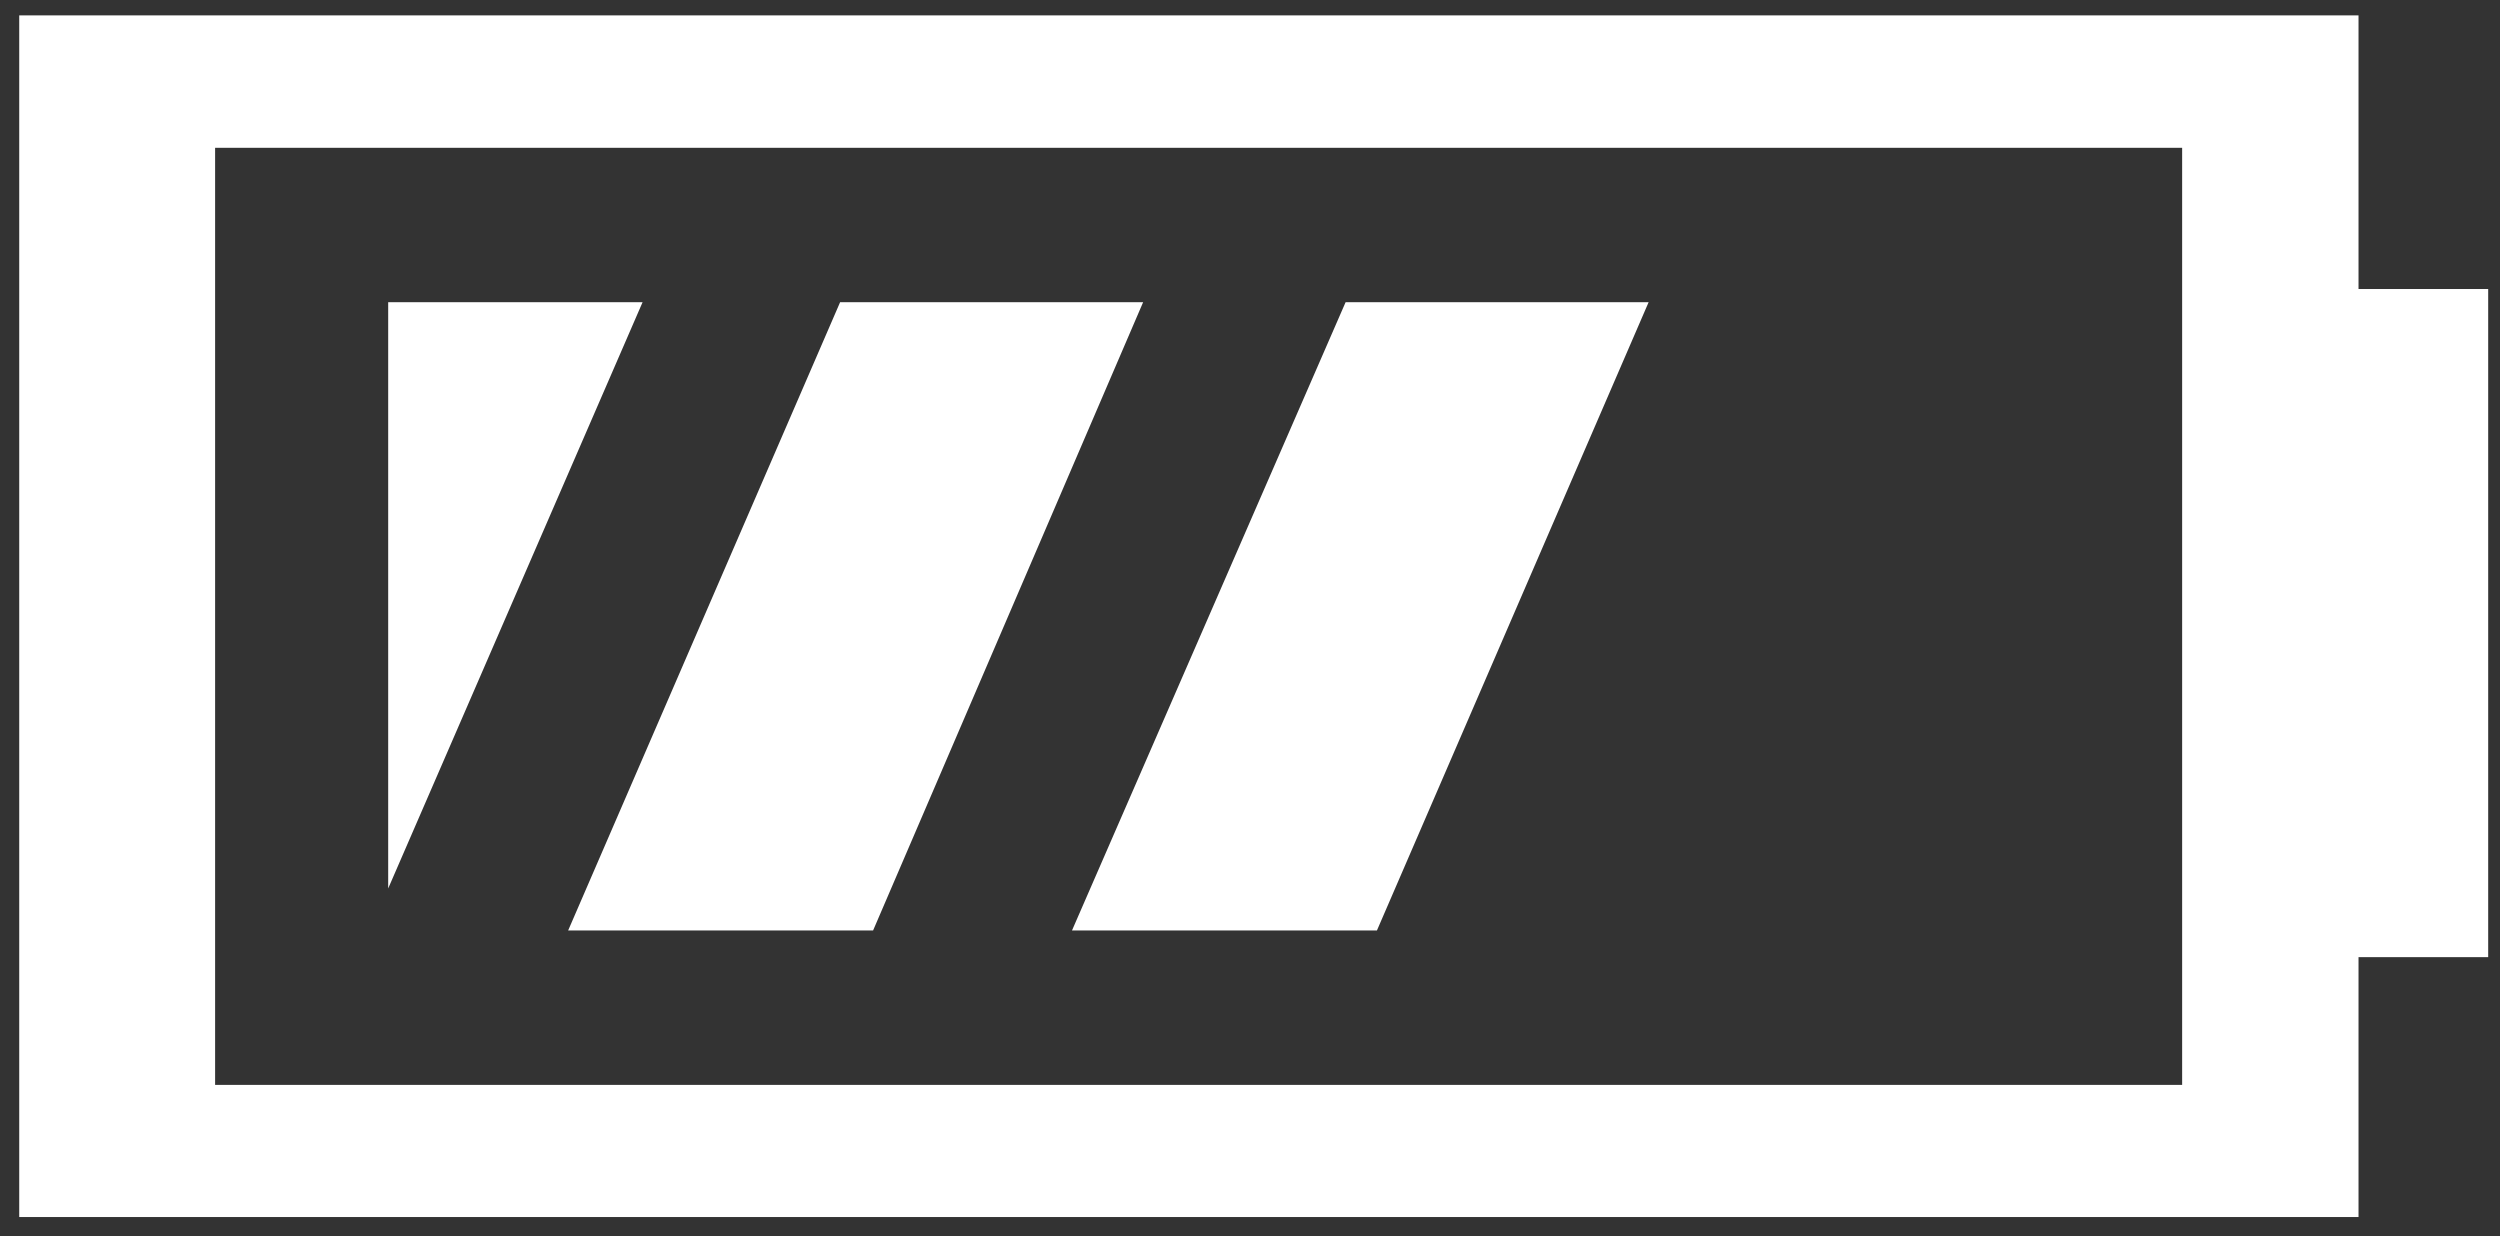
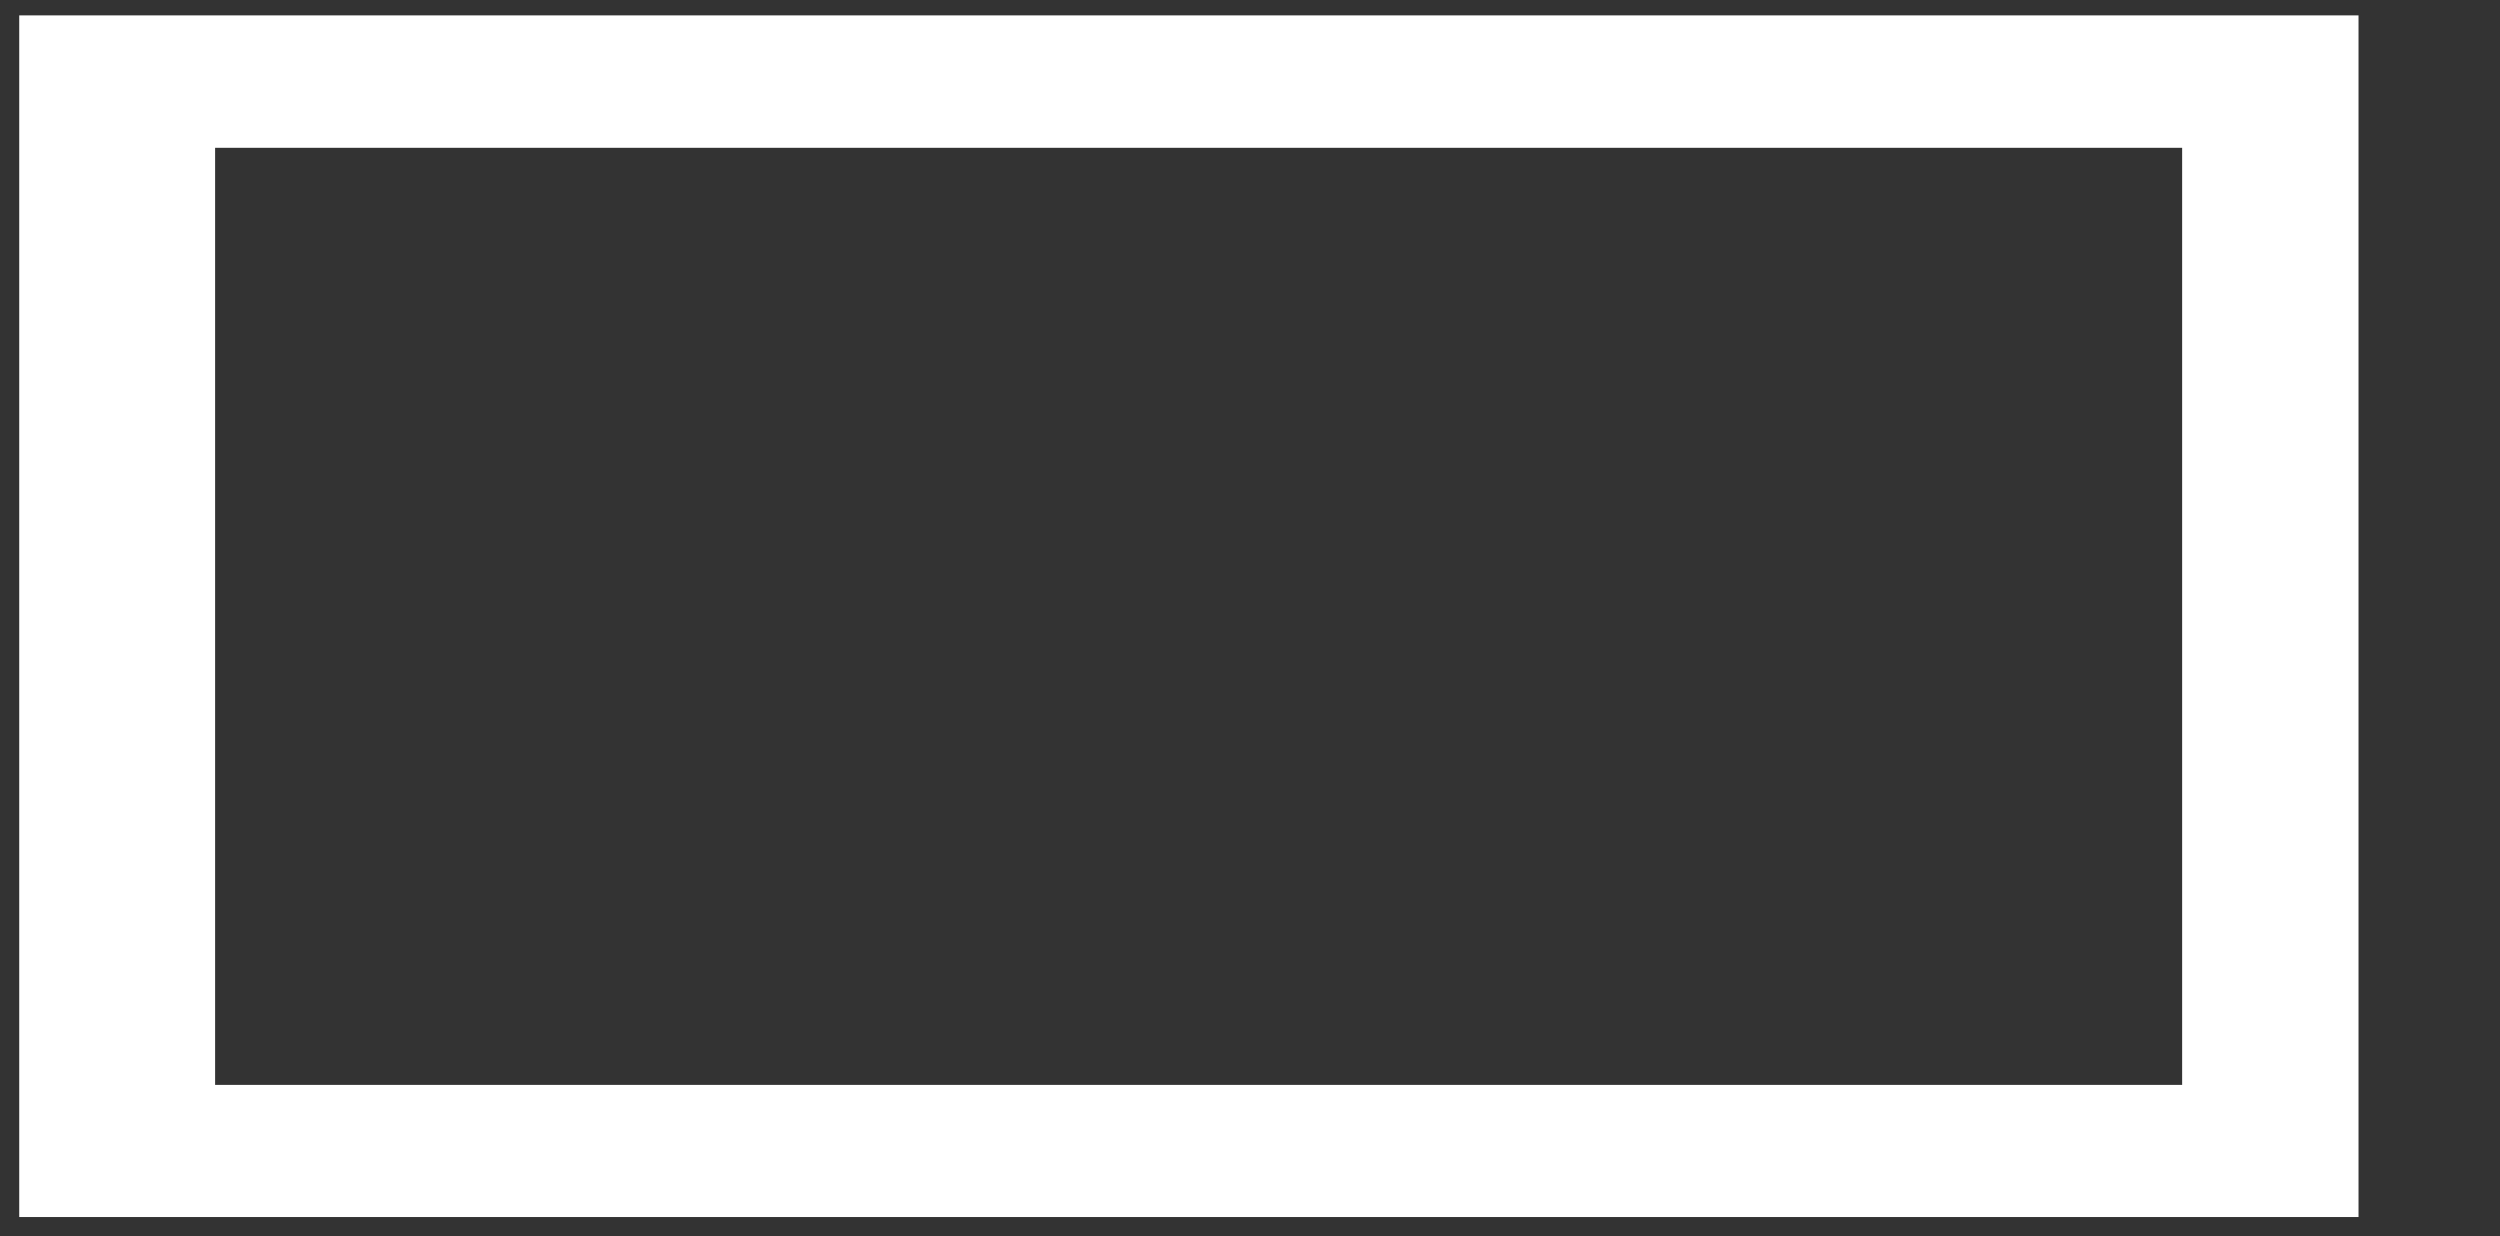
<svg xmlns="http://www.w3.org/2000/svg" width="91" height="45" viewBox="0 0 91 45" fill="none">
  <rect x="0" y="0" width="91" height="45" fill="#333333" stroke="none" />
  <path d="M85.85 44.3H0.7V0.56H85.85V44.3ZM7.83 39.49H79.43V5.38H7.83V39.49Z" fill="white" />
-   <path d="M90.57 10.52H85.28V34.84H90.57V10.52Z" fill="white" />
-   <path d="M14.13 11H23.39L14.13 32.34V11Z" fill="white" />
-   <path d="M31.78 33.87H20.68L30.58 11H41.61L31.78 33.87Z" fill="white" />
-   <path d="M50.12 33.87H39.02L48.98 11H60.01L50.12 33.87Z" fill="white" />
</svg>